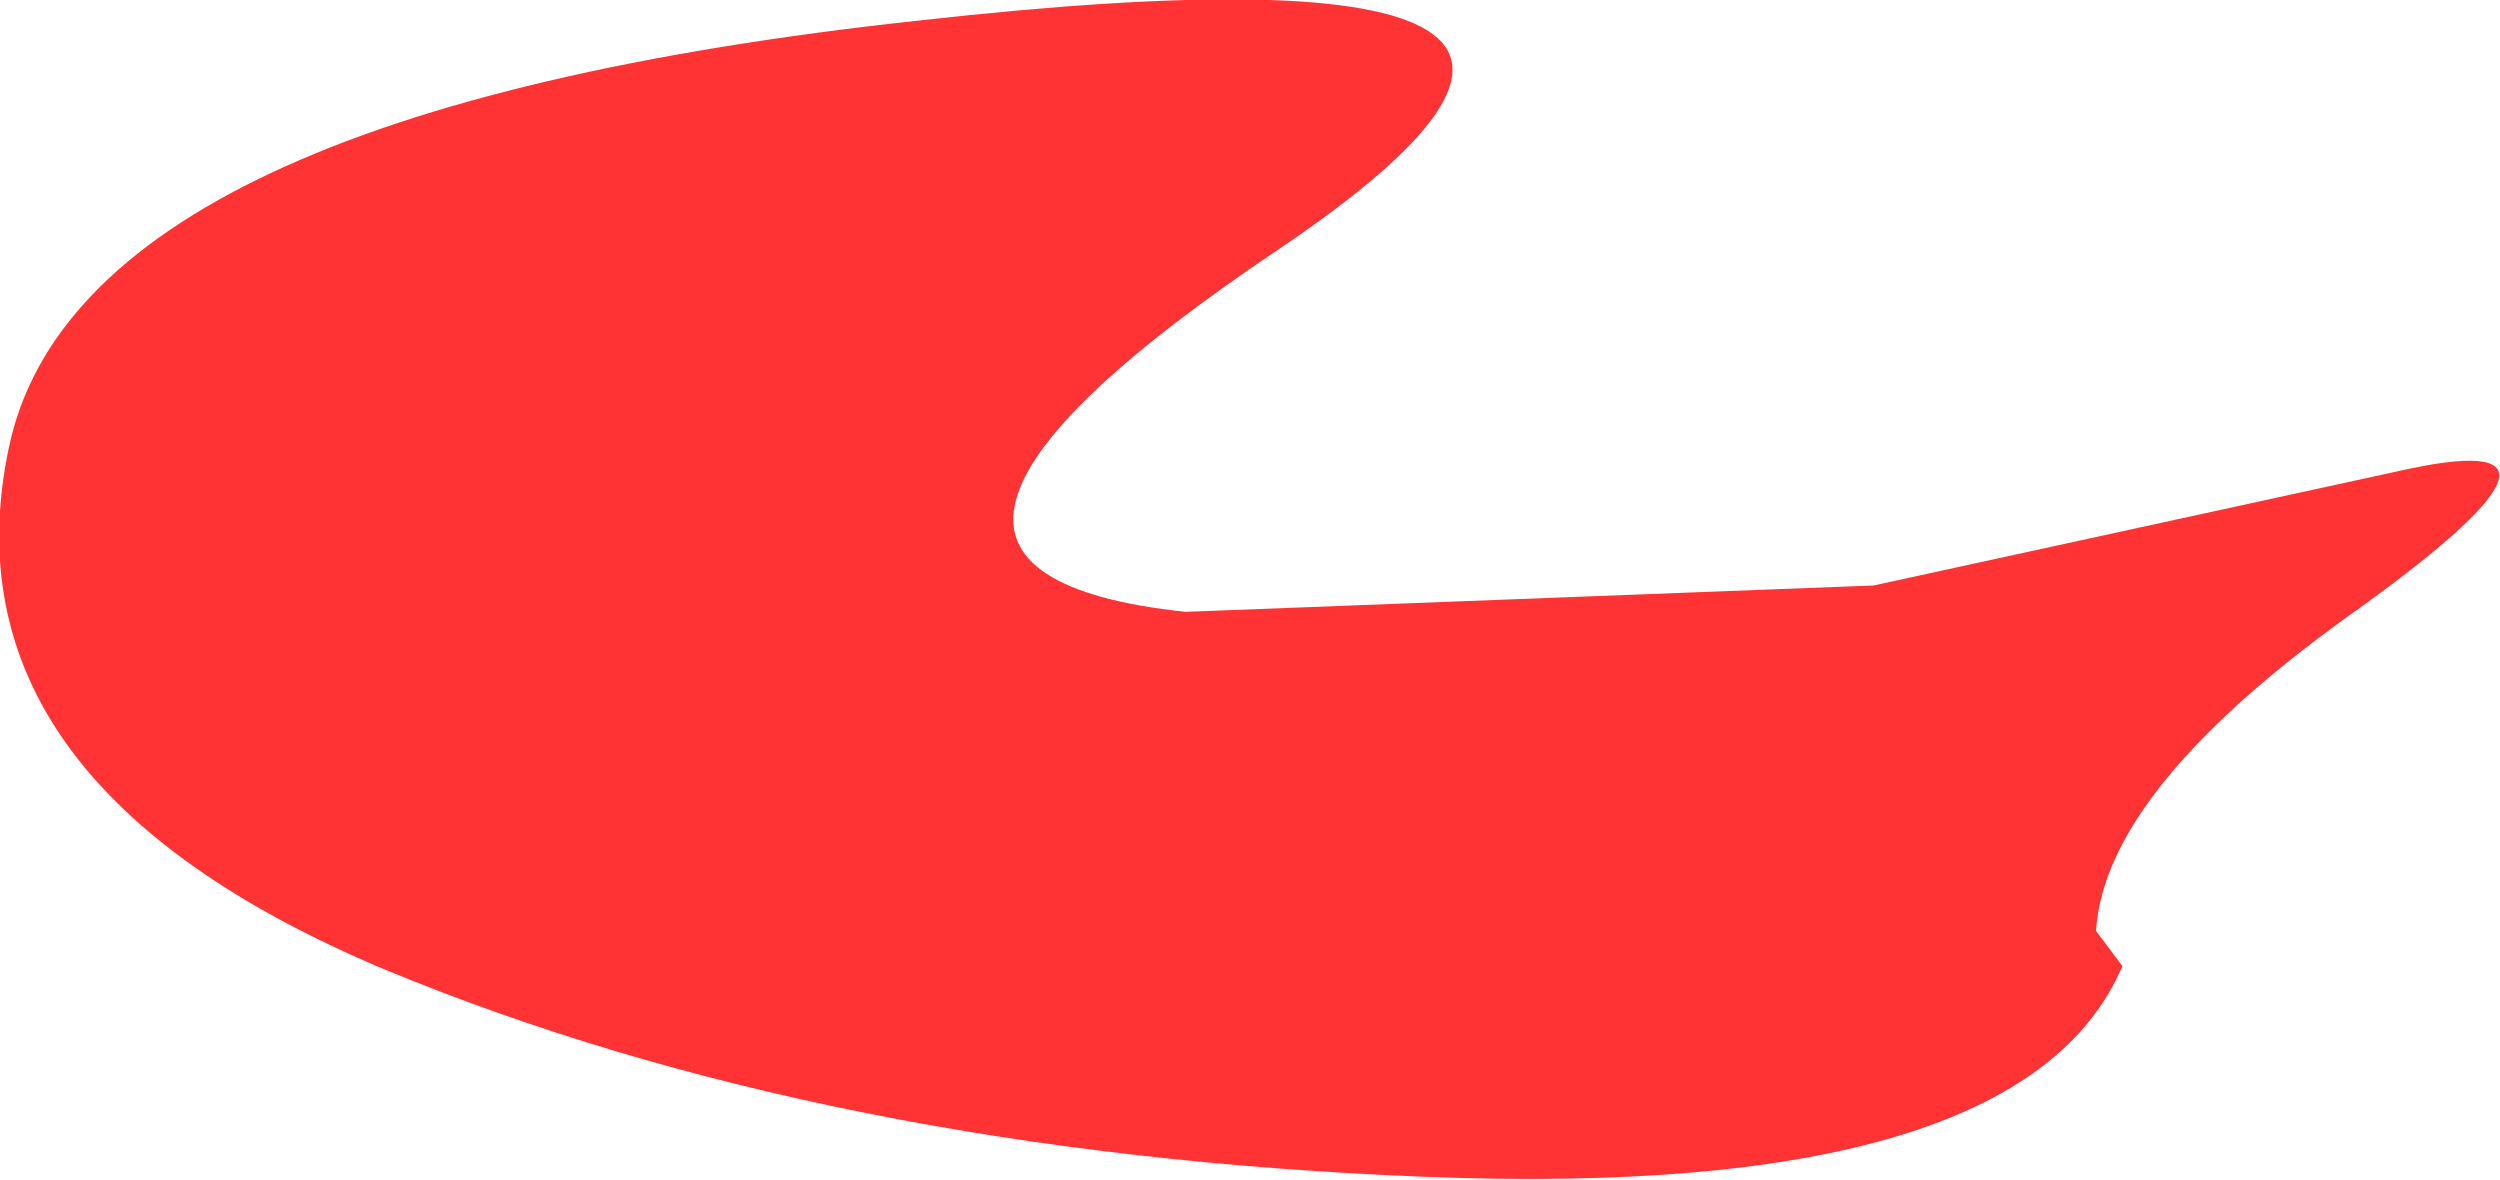
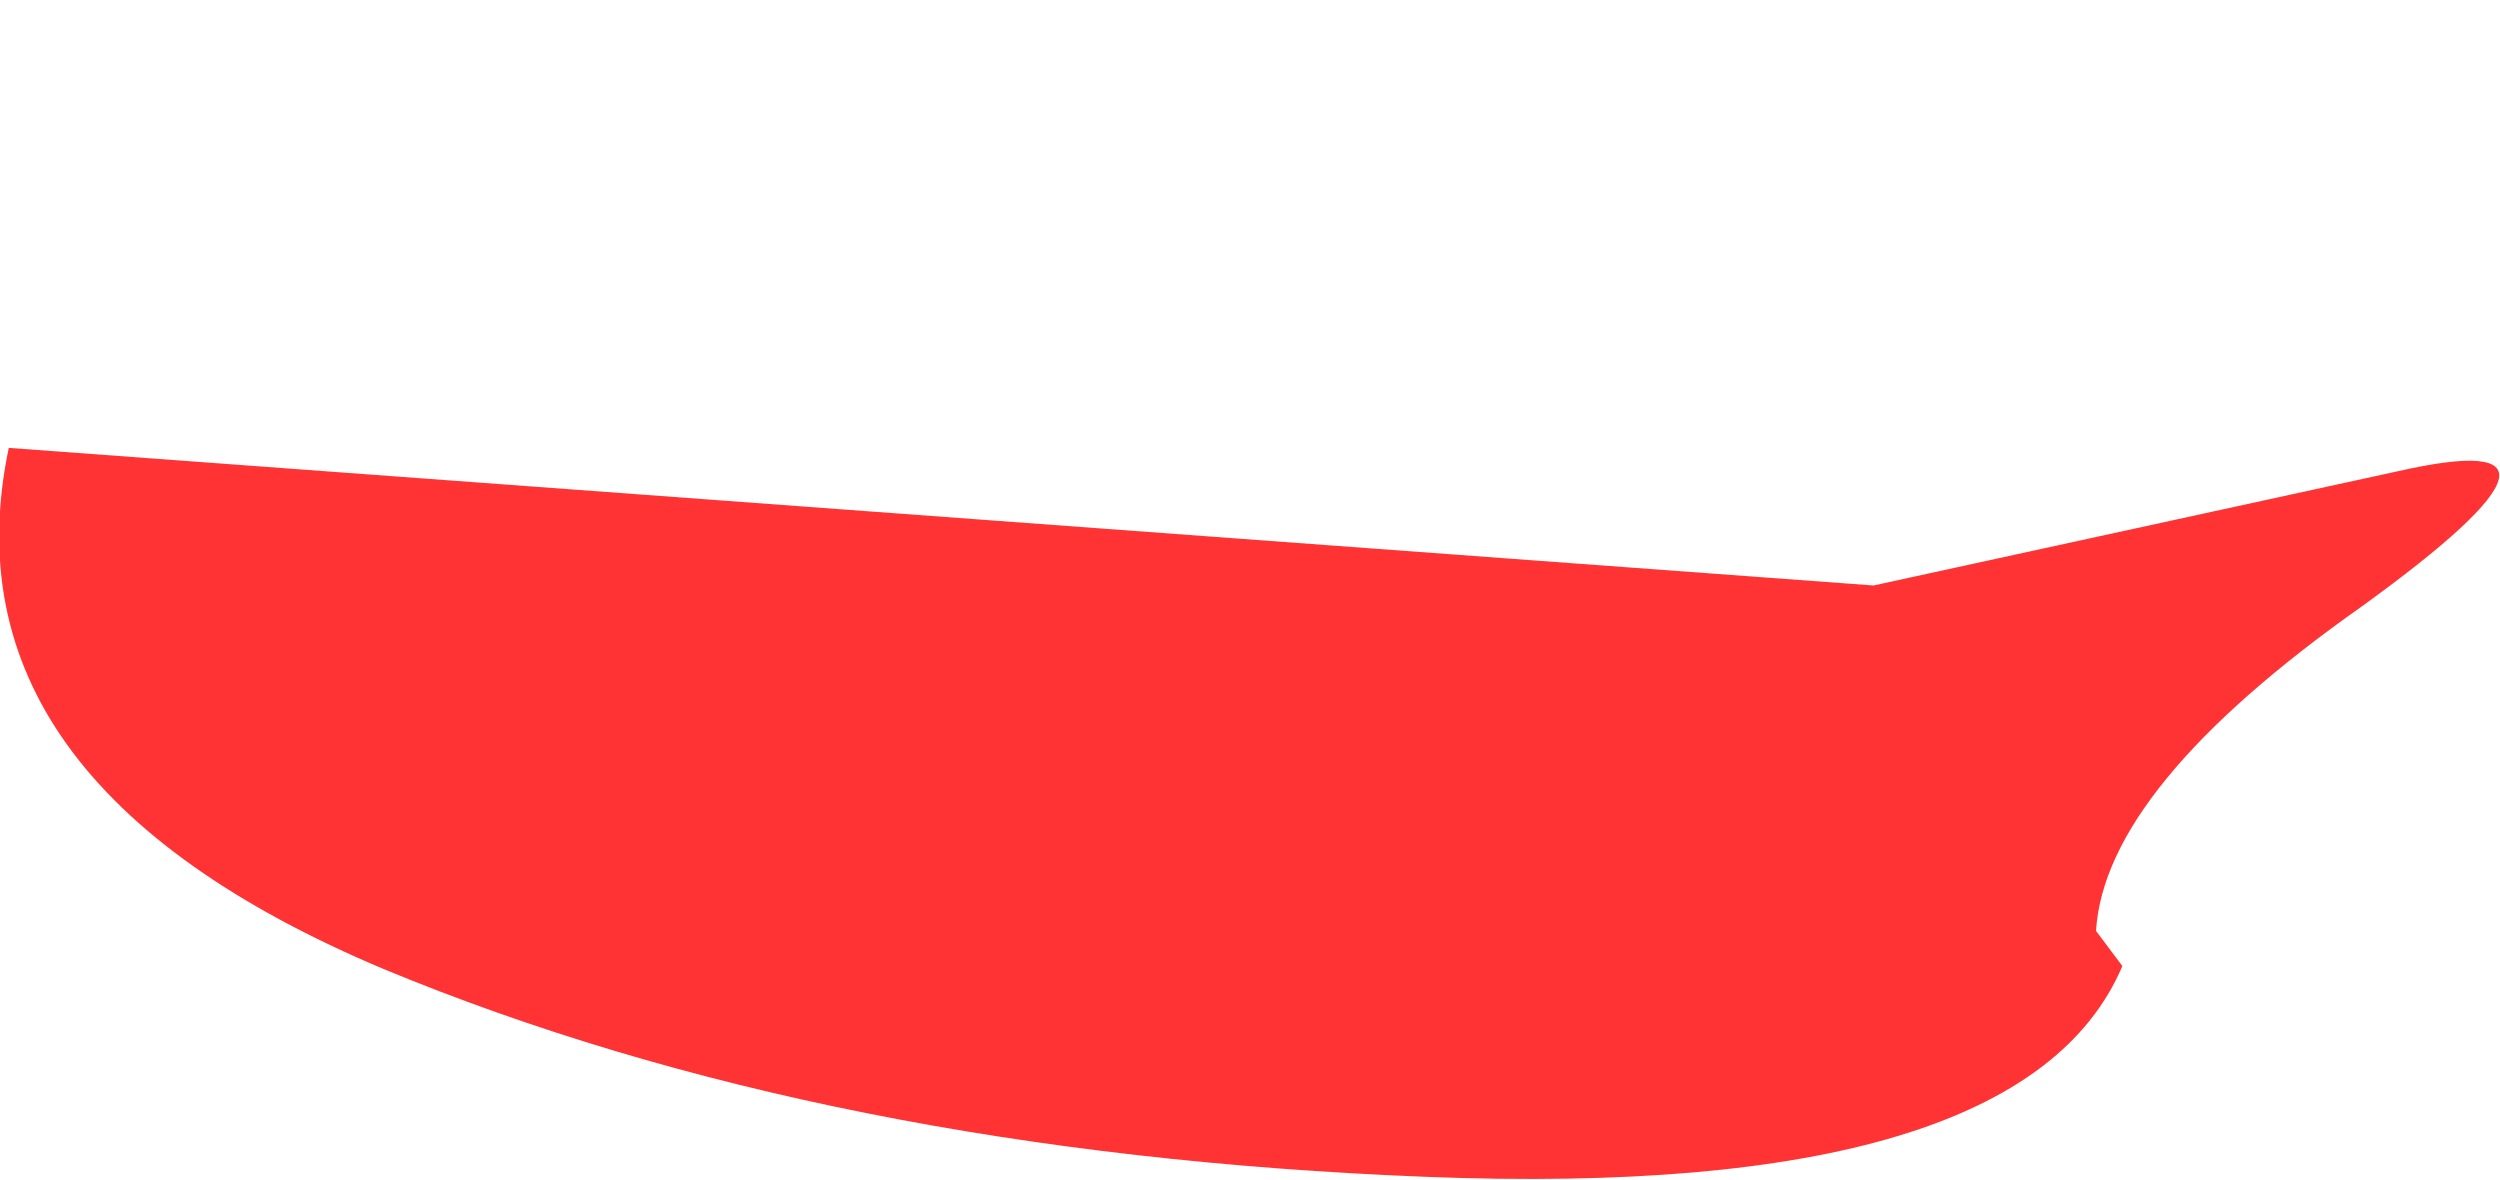
<svg xmlns="http://www.w3.org/2000/svg" height="20.15px" width="42.7px">
  <g transform="matrix(1.0, 0.0, 0.0, 1.0, -143.65, 1.3)">
-     <path d="M143.8 6.35 Q145.0 0.6 159.35 -0.95 173.65 -2.55 165.5 2.95 157.3 8.45 163.9 9.15 L175.65 8.7 184.6 6.75 Q188.35 5.9 184.0 9.05 179.6 12.15 179.45 14.6 L179.9 15.2 Q178.2 19.2 168.0 18.8 157.8 18.4 150.2 15.25 142.6 12.05 143.8 6.35" fill="#ff3333" fill-rule="evenodd" stroke="none" />
+     <path d="M143.8 6.35 L175.65 8.7 184.6 6.75 Q188.35 5.9 184.0 9.05 179.6 12.15 179.45 14.6 L179.9 15.2 Q178.2 19.2 168.0 18.8 157.8 18.4 150.2 15.25 142.6 12.05 143.8 6.35" fill="#ff3333" fill-rule="evenodd" stroke="none" />
  </g>
</svg>